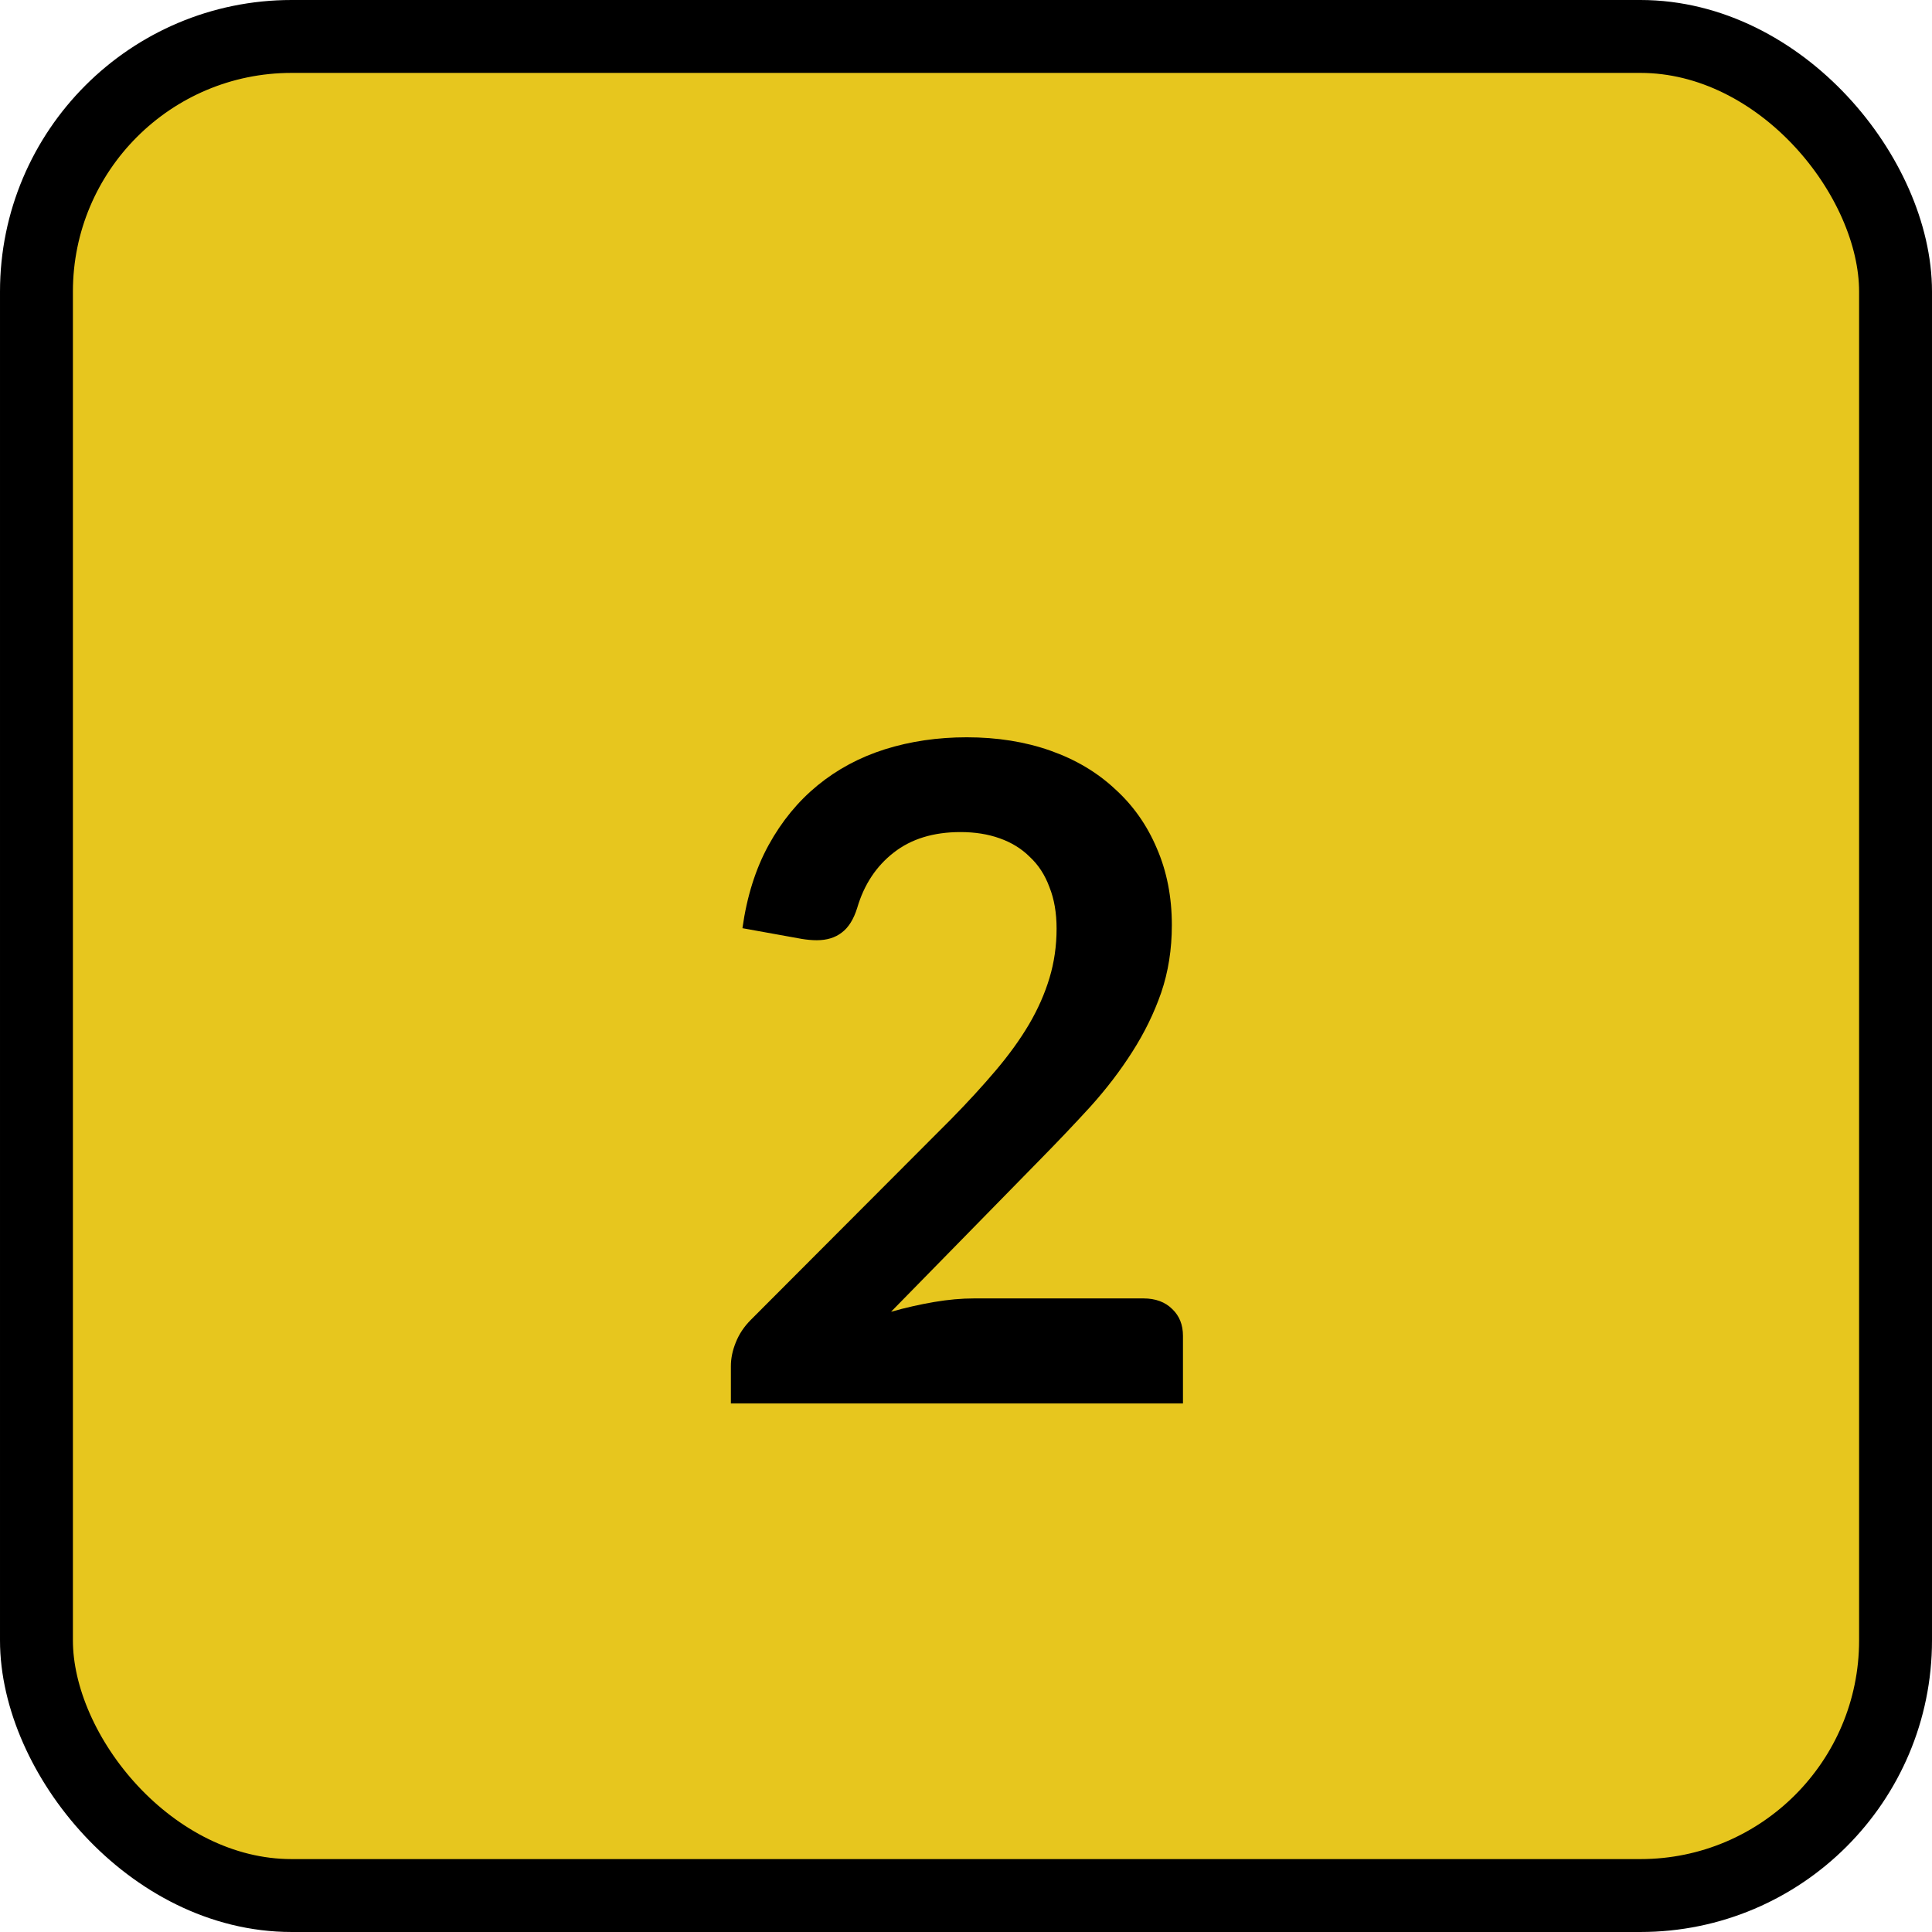
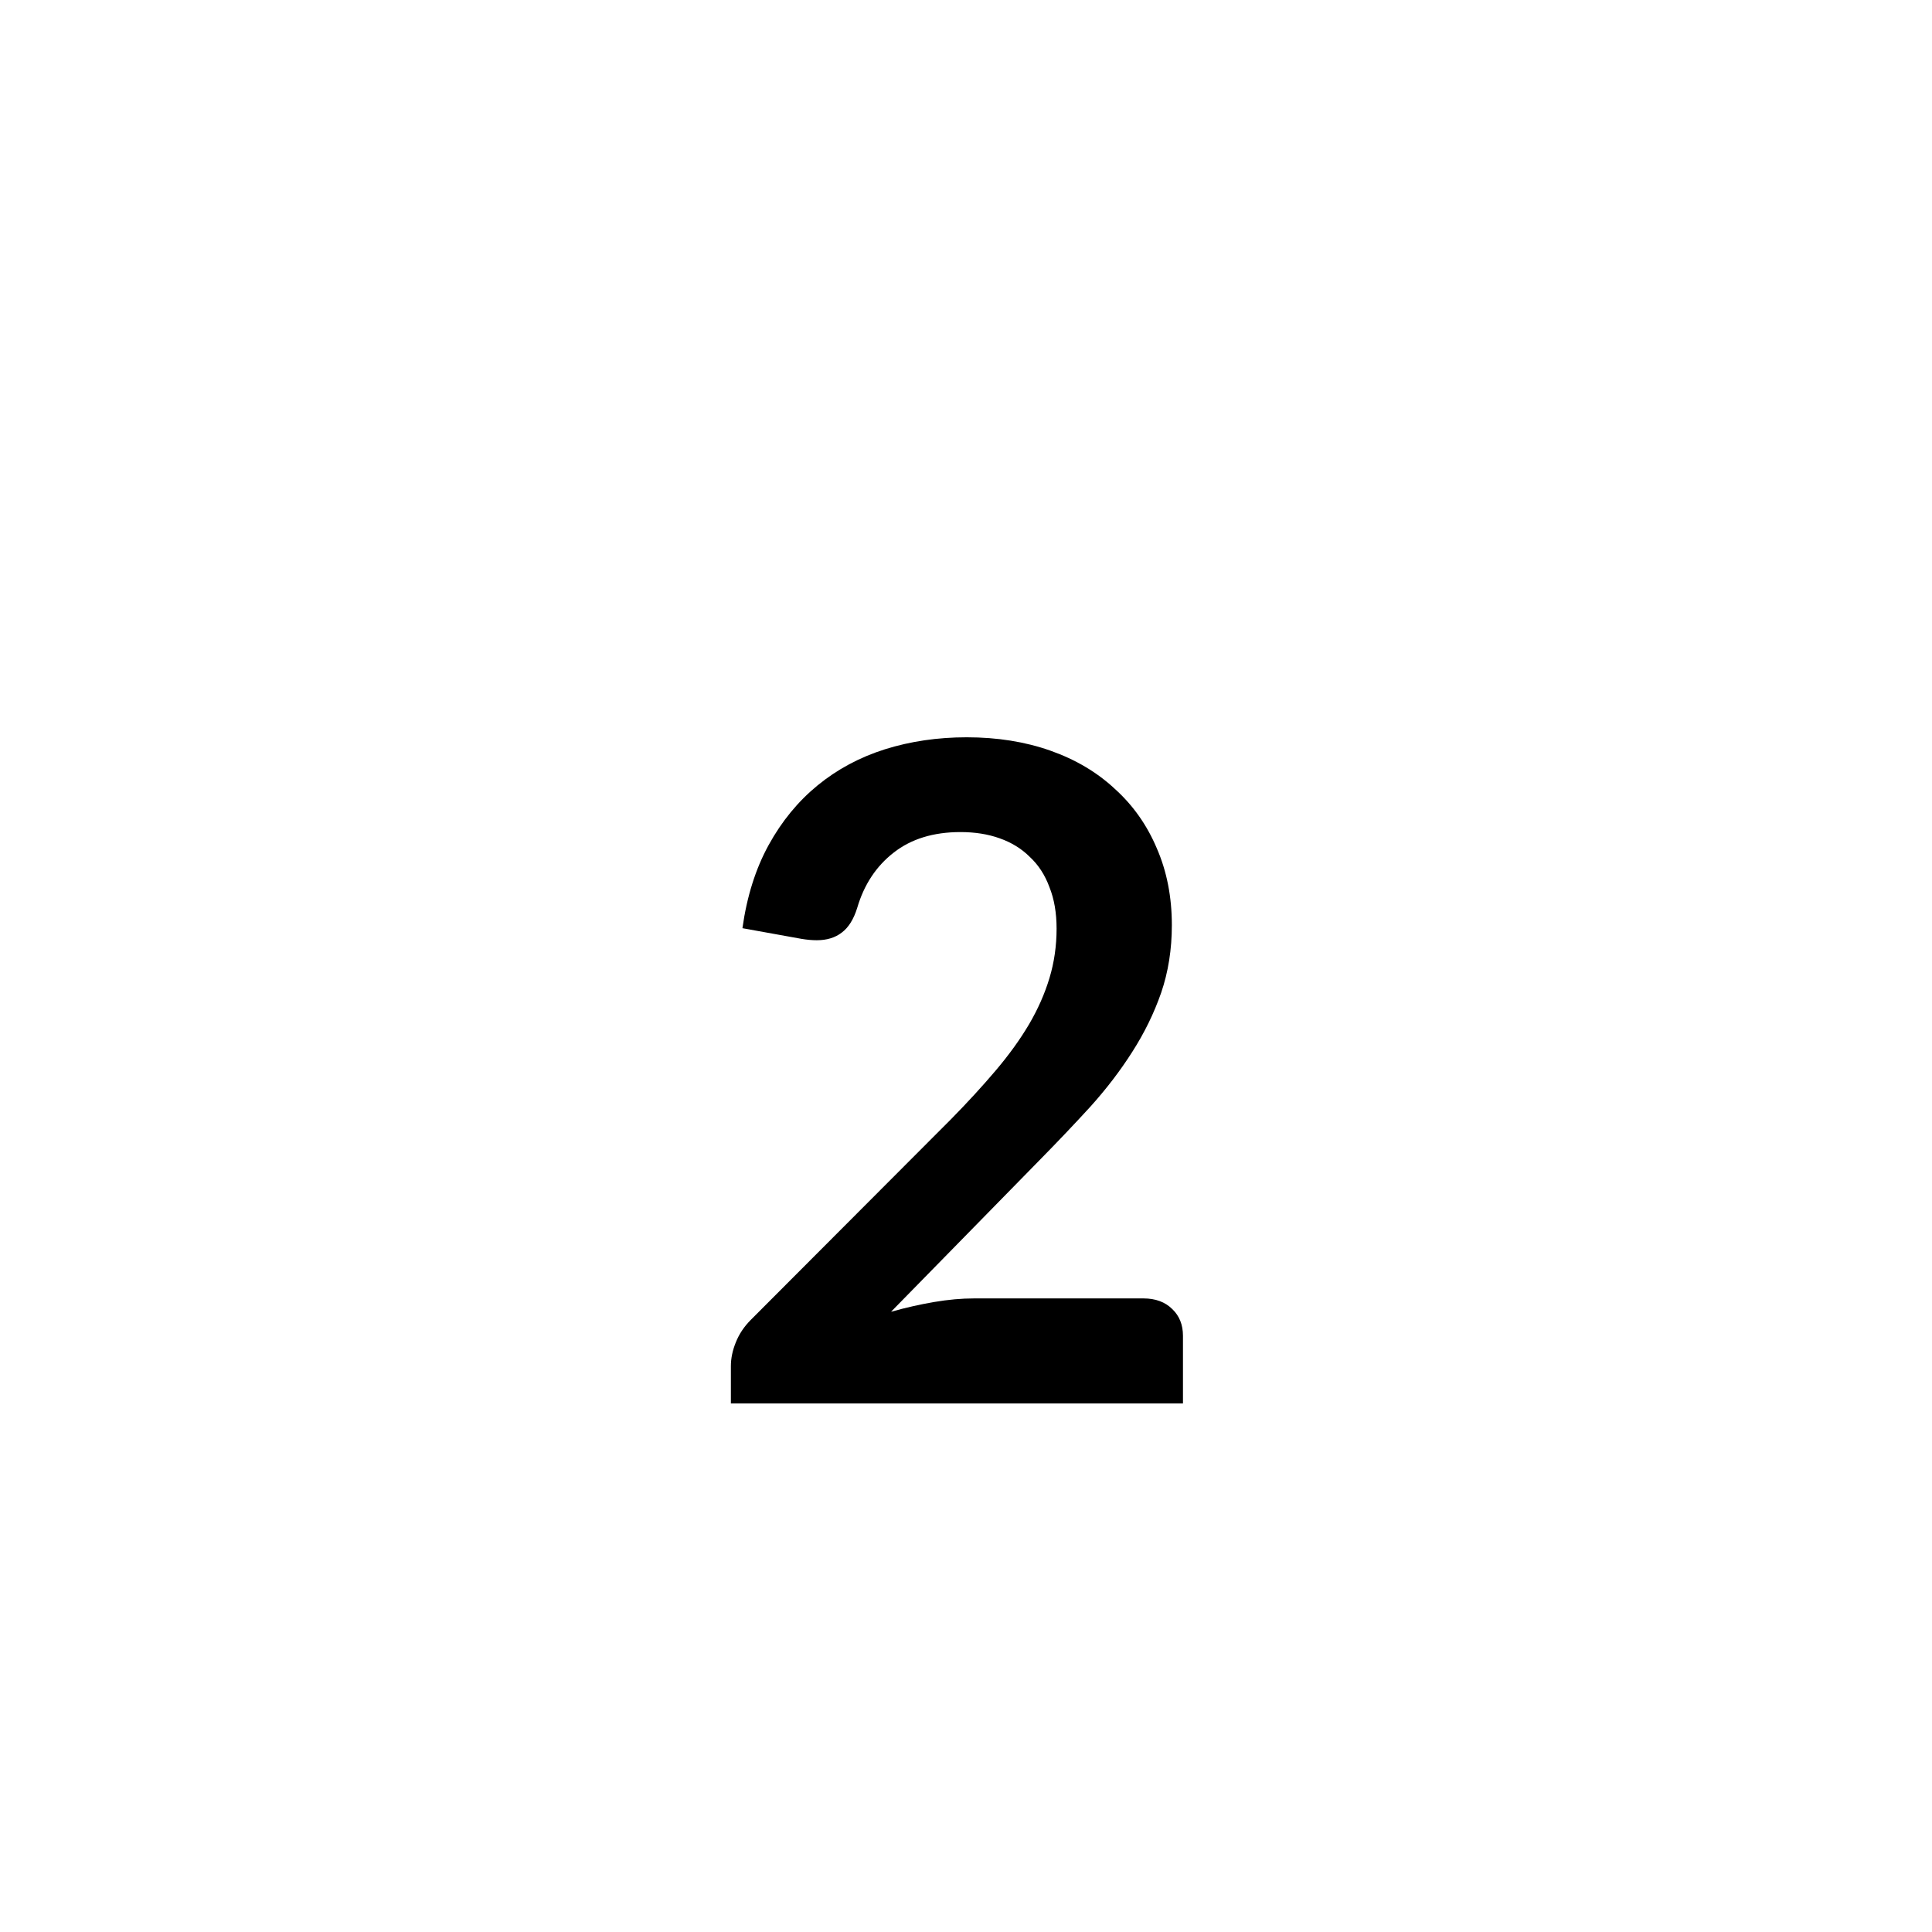
<svg xmlns="http://www.w3.org/2000/svg" width="53" height="53" viewBox="0 0 53 53" fill="none">
-   <rect x="1" y="1" width="51" height="51" rx="7" fill="#E7C61E" stroke="black" stroke-width="2" />
  <path d="M26.52 20.226C27.358 20.226 28.123 20.348 28.814 20.592C29.506 20.836 30.096 21.186 30.584 21.642C31.081 22.09 31.463 22.631 31.732 23.266C32.009 23.9 32.147 24.604 32.147 25.377C32.147 26.045 32.049 26.663 31.854 27.233C31.659 27.794 31.394 28.336 31.061 28.856C30.735 29.369 30.352 29.87 29.913 30.358C29.474 30.838 29.01 31.326 28.521 31.823L24.444 35.985C24.851 35.871 25.246 35.782 25.628 35.717C26.011 35.652 26.377 35.619 26.727 35.619H31.366C31.699 35.619 31.964 35.717 32.159 35.912C32.355 36.099 32.452 36.343 32.452 36.645V38.5H20.05V37.475C20.05 37.263 20.095 37.047 20.184 36.828C20.274 36.6 20.412 36.392 20.599 36.205L26.092 30.7C26.548 30.236 26.955 29.792 27.313 29.369C27.679 28.938 27.984 28.515 28.229 28.1C28.473 27.685 28.66 27.261 28.79 26.83C28.92 26.399 28.985 25.947 28.985 25.475C28.985 25.044 28.92 24.665 28.79 24.34C28.668 24.006 28.489 23.73 28.253 23.51C28.025 23.282 27.748 23.111 27.423 22.997C27.105 22.883 26.747 22.826 26.349 22.826C25.608 22.826 24.998 23.013 24.518 23.388C24.037 23.762 23.704 24.267 23.517 24.901C23.419 25.219 23.276 25.447 23.089 25.585C22.91 25.723 22.683 25.793 22.406 25.793C22.276 25.793 22.137 25.78 21.991 25.756L20.367 25.463C20.489 24.592 20.729 23.831 21.087 23.18C21.445 22.529 21.893 21.984 22.43 21.544C22.967 21.105 23.582 20.775 24.273 20.556C24.973 20.336 25.722 20.226 26.52 20.226Z" fill="black" />
</svg>